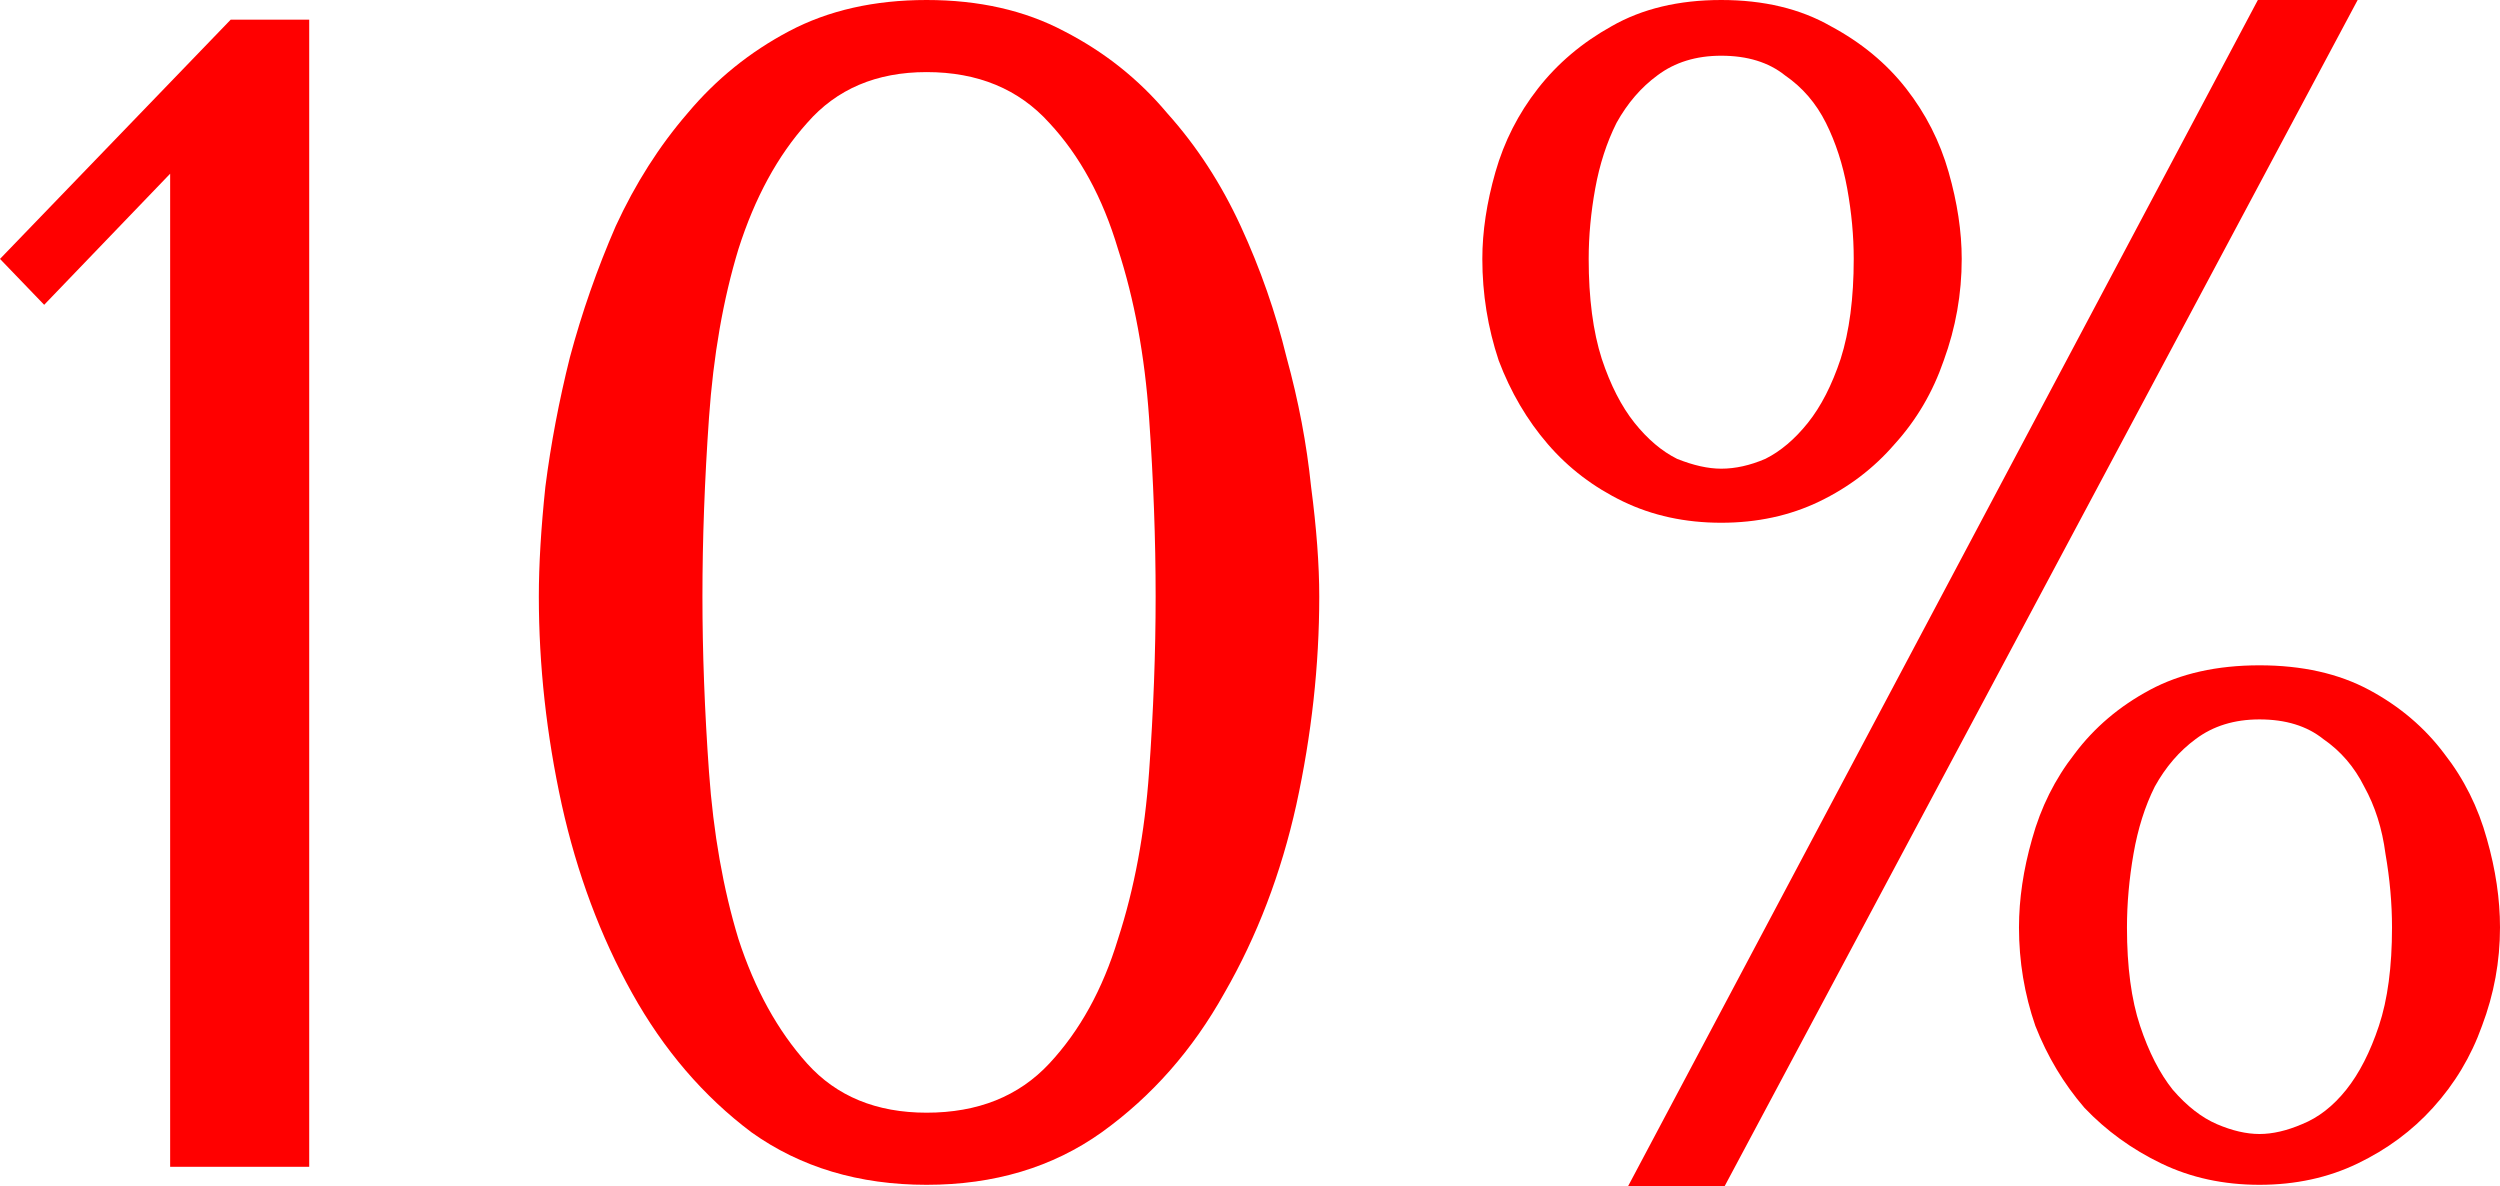
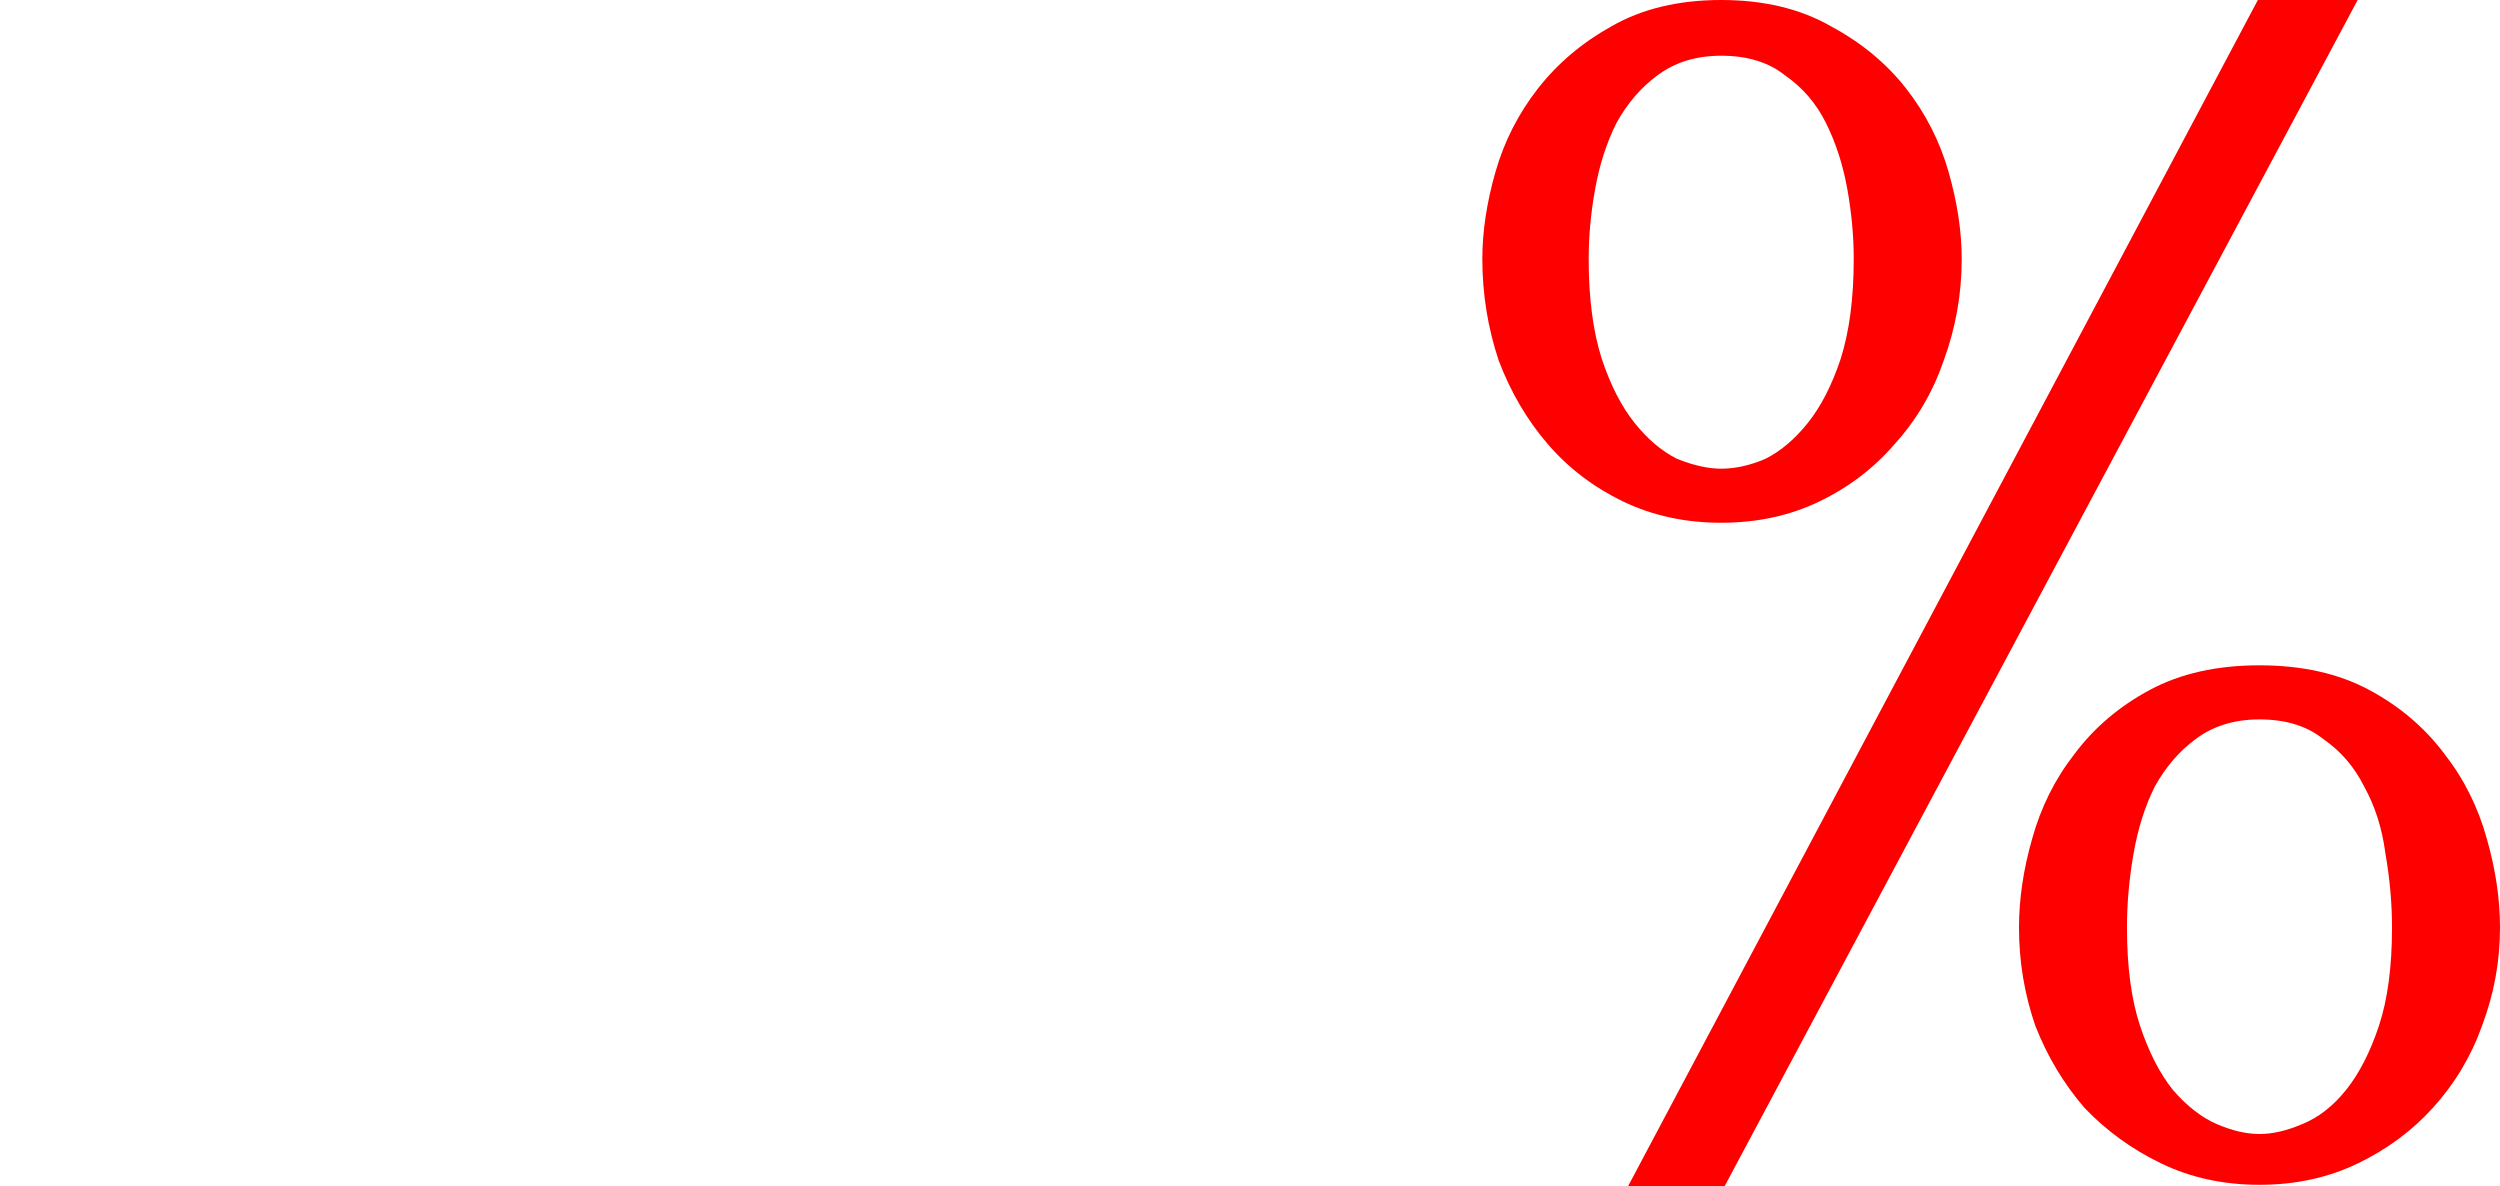
<svg xmlns="http://www.w3.org/2000/svg" width="118" height="56" viewBox="0 0 118 56" fill="none">
  <path d="M69.966 12.221C69.966 10.932 70.172 9.565 70.584 8.122C70.996 6.678 71.665 5.363 72.592 4.177C73.519 2.991 74.677 2.011 76.067 1.238C77.509 0.413 79.233 0 81.241 0C83.249 0 84.974 0.413 86.415 1.238C87.857 2.011 89.041 2.991 89.968 4.177C90.894 5.363 91.564 6.678 91.975 8.122C92.387 9.565 92.593 10.932 92.593 12.221C92.593 13.871 92.31 15.47 91.744 17.017C91.229 18.512 90.457 19.827 89.427 20.961C88.449 22.096 87.265 22.998 85.875 23.669C84.485 24.339 82.94 24.674 81.241 24.674C79.542 24.674 77.998 24.339 76.608 23.669C75.218 22.998 74.034 22.096 73.055 20.961C72.077 19.827 71.305 18.512 70.739 17.017C70.224 15.47 69.966 13.871 69.966 12.221ZM74.986 12.221C74.986 14.077 75.192 15.65 75.604 16.939C76.016 18.177 76.531 19.182 77.148 19.956C77.766 20.729 78.435 21.297 79.156 21.657C79.928 21.967 80.623 22.122 81.241 22.122C81.91 22.122 82.606 21.967 83.326 21.657C84.047 21.297 84.716 20.729 85.334 19.956C85.952 19.182 86.467 18.177 86.879 16.939C87.29 15.65 87.496 14.077 87.496 12.221C87.496 11.138 87.393 10.03 87.188 8.895C86.982 7.761 86.647 6.729 86.184 5.801C85.72 4.873 85.077 4.125 84.253 3.558C83.481 2.939 82.477 2.63 81.241 2.63C80.057 2.63 79.053 2.939 78.23 3.558C77.457 4.125 76.814 4.873 76.299 5.801C75.835 6.729 75.501 7.761 75.295 8.895C75.089 10.03 74.986 11.138 74.986 12.221ZM95.296 43.779C95.296 42.438 95.502 41.046 95.914 39.602C96.326 38.107 96.995 36.766 97.922 35.58C98.848 34.343 100.032 33.337 101.474 32.563C102.916 31.79 104.64 31.403 106.648 31.403C108.656 31.403 110.381 31.79 111.822 32.563C113.264 33.337 114.448 34.343 115.374 35.58C116.301 36.766 116.97 38.107 117.382 39.602C117.794 41.046 118 42.438 118 43.779C118 45.377 117.717 46.925 117.151 48.42C116.636 49.864 115.863 51.153 114.834 52.287C113.856 53.37 112.672 54.247 111.281 54.917C109.891 55.587 108.347 55.923 106.648 55.923C104.949 55.923 103.405 55.587 102.015 54.917C100.625 54.247 99.415 53.37 98.385 52.287C97.407 51.153 96.635 49.864 96.068 48.42C95.553 46.925 95.296 45.377 95.296 43.779ZM100.393 43.779C100.393 45.635 100.599 47.182 101.011 48.42C101.423 49.657 101.937 50.663 102.555 51.437C103.224 52.21 103.919 52.751 104.64 53.061C105.361 53.37 106.03 53.525 106.648 53.525C107.266 53.525 107.935 53.37 108.656 53.061C109.428 52.751 110.123 52.21 110.741 51.437C111.359 50.663 111.874 49.657 112.285 48.42C112.697 47.182 112.903 45.635 112.903 43.779C112.903 42.645 112.8 41.484 112.594 40.298C112.44 39.112 112.105 38.055 111.59 37.127C111.127 36.199 110.483 35.451 109.66 34.884C108.888 34.265 107.884 33.956 106.648 33.956C105.464 33.956 104.46 34.265 103.636 34.884C102.864 35.451 102.22 36.199 101.706 37.127C101.242 38.055 100.908 39.112 100.702 40.298C100.496 41.484 100.393 42.645 100.393 43.779ZM111.281 0L81.396 56H76.839L106.571 0H111.281Z" fill="#FF0000" />
-   <path d="M25.433 28.155C25.433 26.659 25.536 24.932 25.742 22.972C25.999 20.961 26.385 18.924 26.9 16.862C27.466 14.748 28.187 12.685 29.062 10.674C29.989 8.663 31.122 6.884 32.46 5.337C33.799 3.738 35.395 2.449 37.248 1.47C39.102 0.49 41.264 0 43.735 0C46.206 0 48.368 0.49 50.222 1.47C52.127 2.449 53.748 3.738 55.087 5.337C56.477 6.884 57.635 8.663 58.562 10.674C59.489 12.685 60.209 14.748 60.724 16.862C61.291 18.924 61.677 20.961 61.883 22.972C62.14 24.932 62.269 26.659 62.269 28.155C62.269 31.403 61.908 34.678 61.188 37.978C60.467 41.227 59.334 44.191 57.79 46.873C56.297 49.554 54.366 51.746 51.998 53.447C49.681 55.098 46.927 55.923 43.735 55.923C40.543 55.923 37.789 55.098 35.472 53.447C33.207 51.746 31.328 49.554 29.834 46.873C28.341 44.191 27.235 41.227 26.514 37.978C25.793 34.678 25.433 31.403 25.433 28.155ZM33.155 28.155C33.155 30.785 33.258 33.543 33.464 36.431C33.67 39.319 34.133 41.948 34.854 44.32C35.626 46.693 36.708 48.652 38.097 50.199C39.488 51.746 41.367 52.519 43.735 52.519C46.155 52.519 48.085 51.746 49.527 50.199C50.968 48.652 52.049 46.693 52.77 44.32C53.542 41.948 54.032 39.319 54.237 36.431C54.443 33.543 54.546 30.785 54.546 28.155C54.546 25.473 54.443 22.663 54.237 19.724C54.032 16.785 53.542 14.129 52.77 11.757C52.049 9.333 50.968 7.348 49.527 5.801C48.085 4.203 46.155 3.403 43.735 3.403C41.367 3.403 39.488 4.203 38.097 5.801C36.708 7.348 35.626 9.333 34.854 11.757C34.133 14.129 33.67 16.785 33.464 19.724C33.258 22.663 33.155 25.473 33.155 28.155Z" fill="#FF0000" />
-   <path d="M14.595 55.072H8.031V8.199L2.085 14.387L0 12.221L10.889 0.928H14.595V55.072Z" fill="#FF0000" />
</svg>